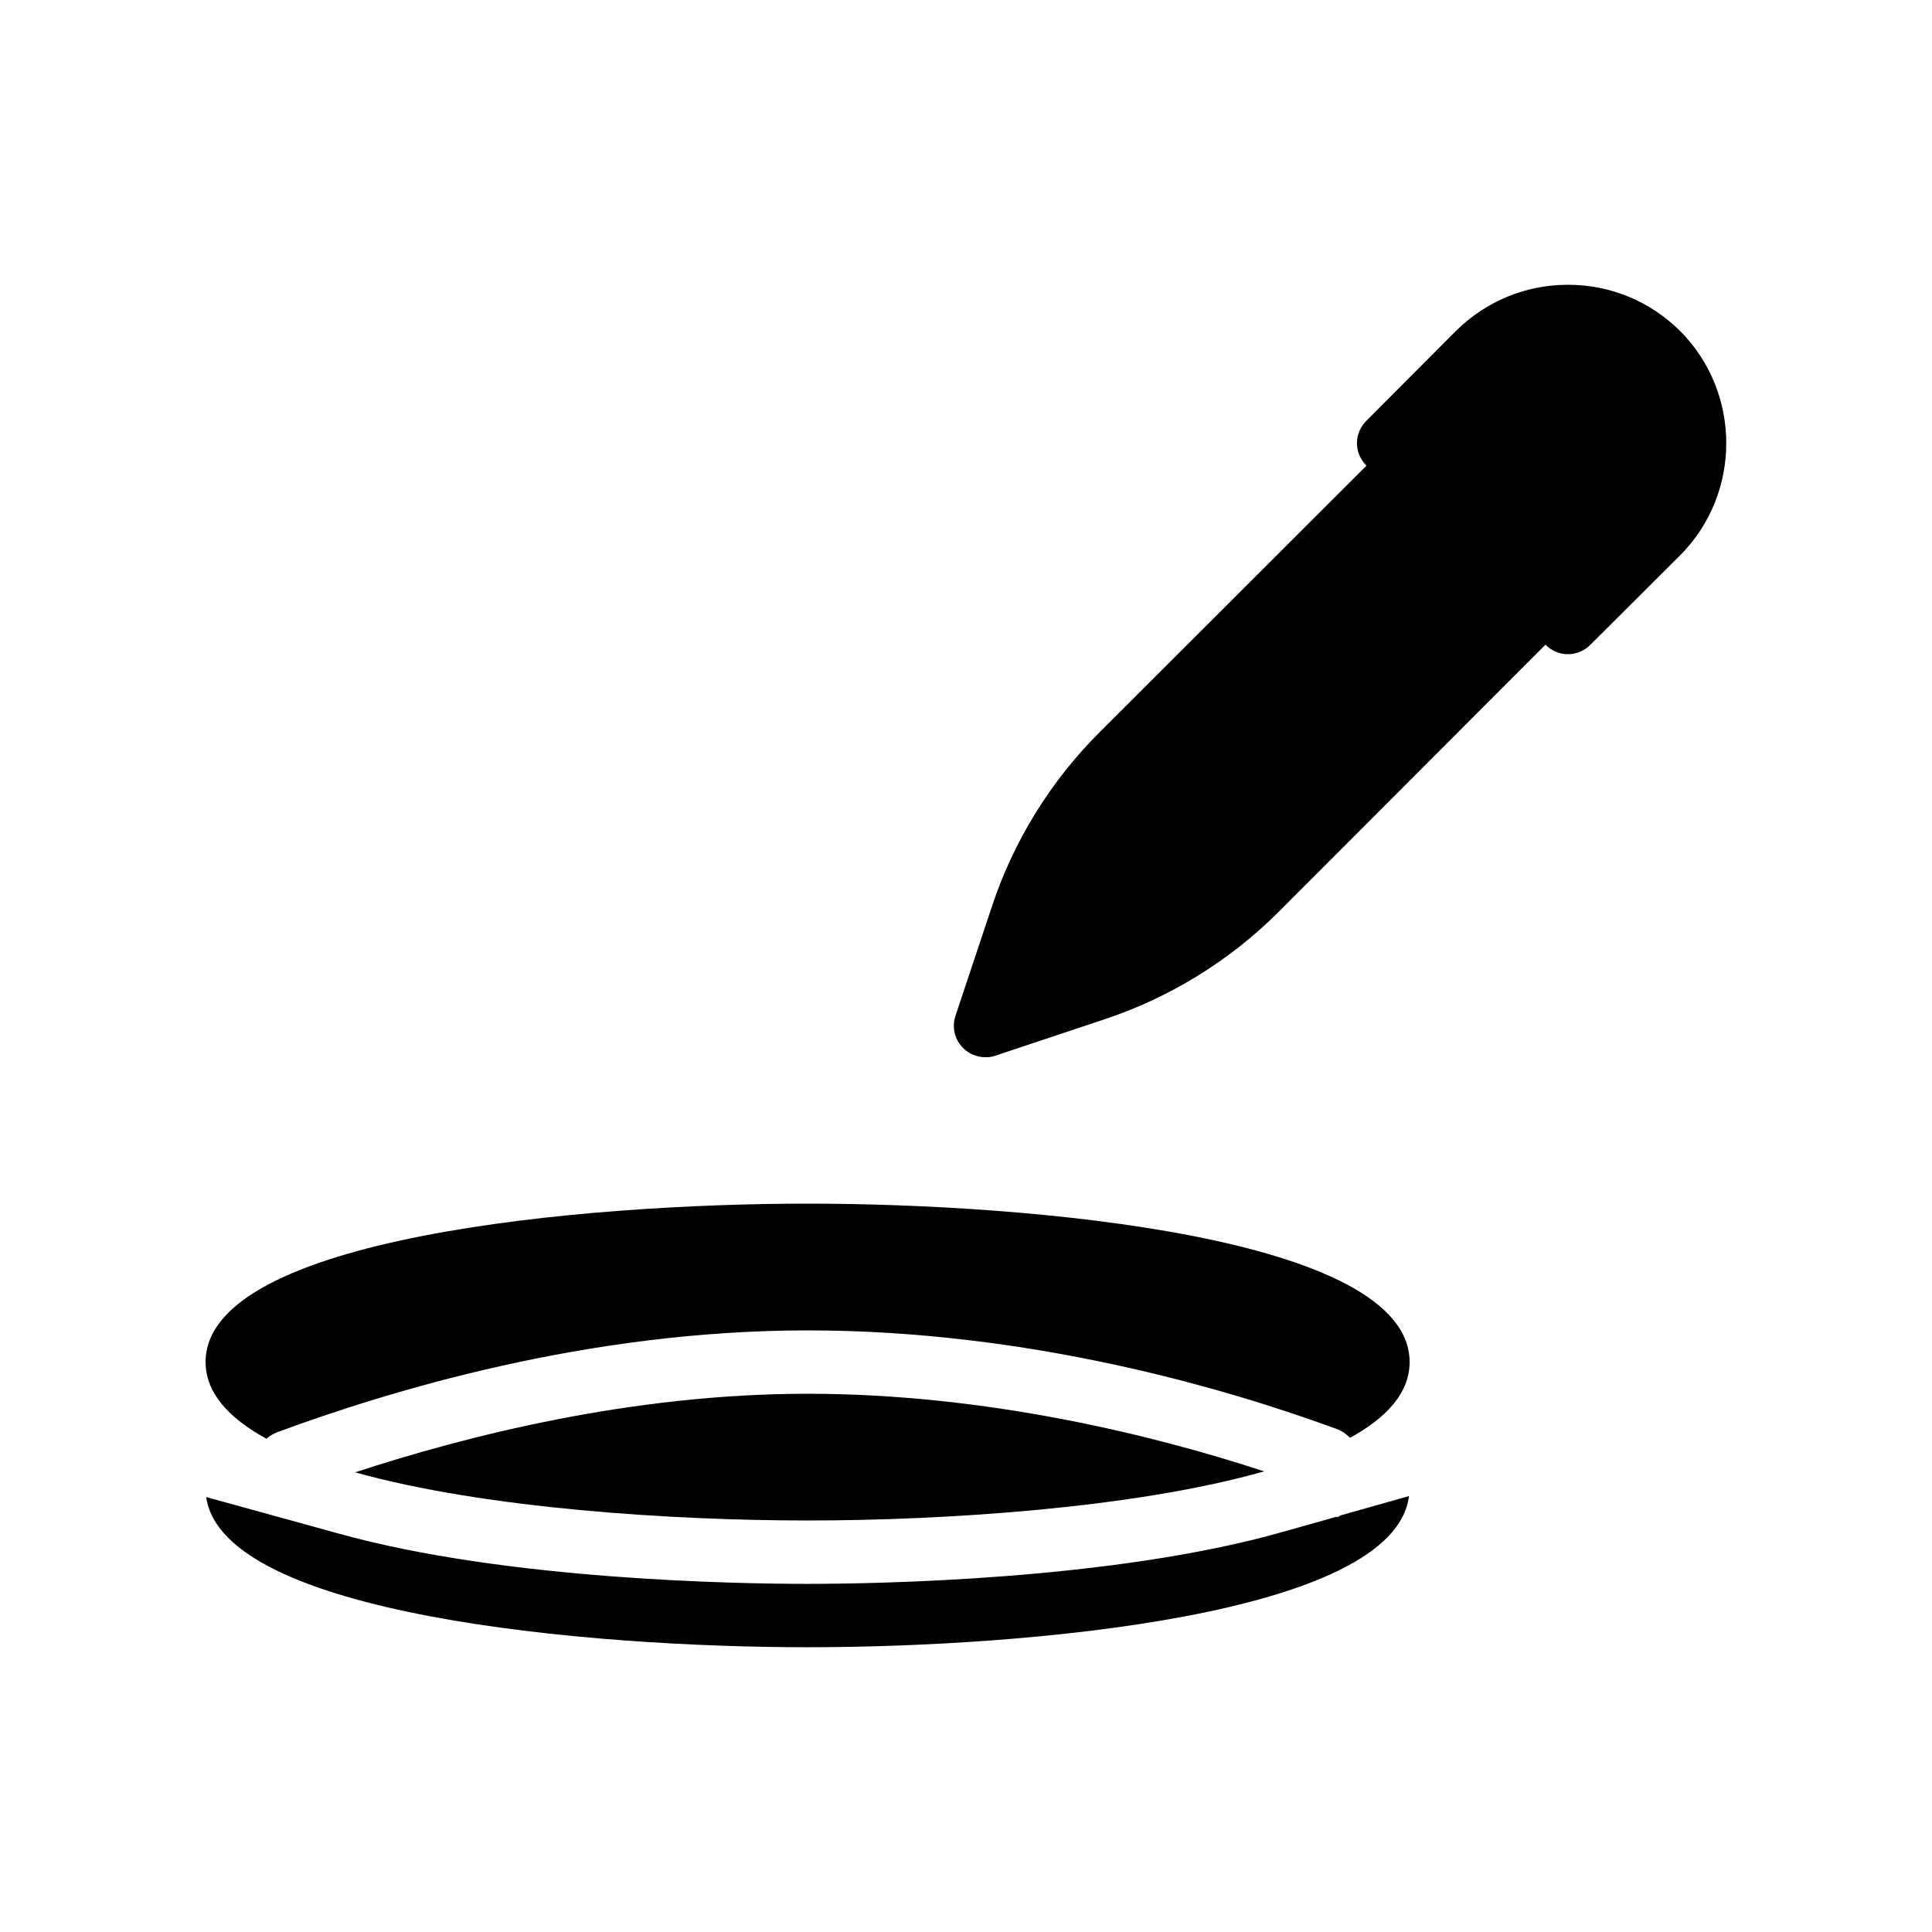
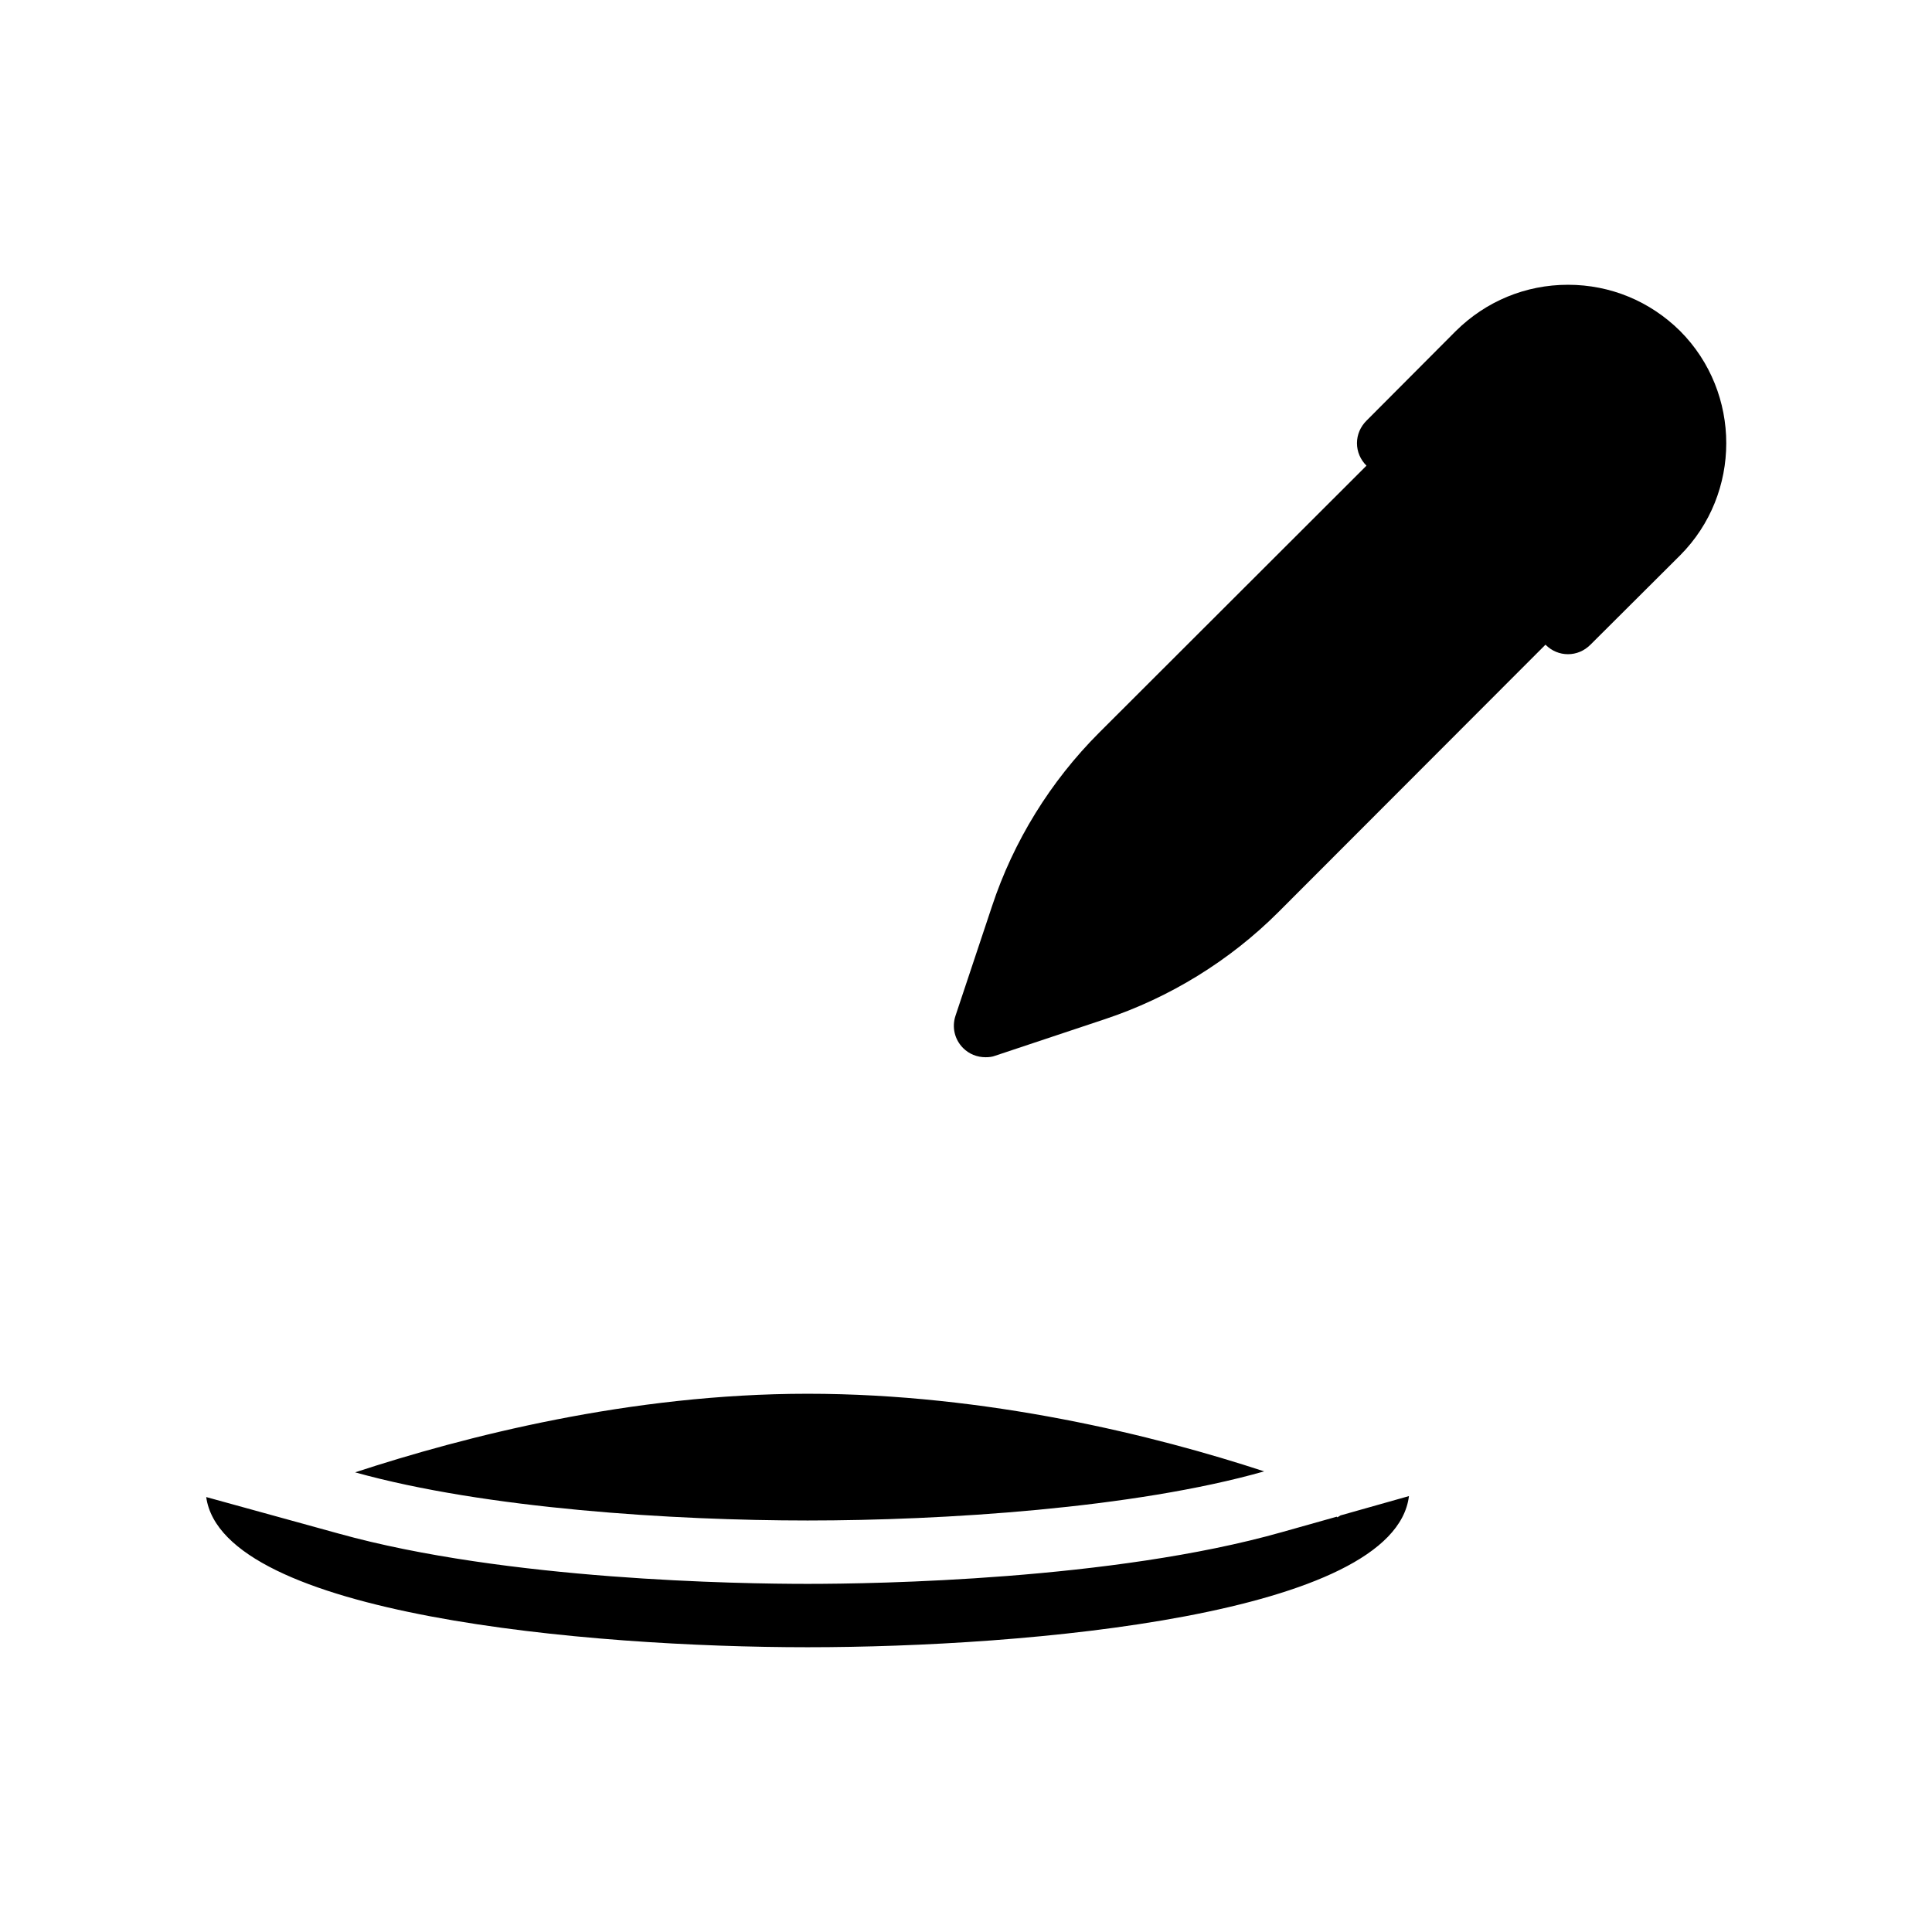
<svg xmlns="http://www.w3.org/2000/svg" fill="#000000" width="800px" height="800px" version="1.1" viewBox="144 144 512 512">
  <g>
    <path d="m589.26 231.73c-7.977-7.894-18.473-12.262-29.723-12.262s-21.746 4.367-29.727 12.258l-23.68 23.762c-1.594 1.594-2.519 3.695-2.519 5.961 0 2.266 0.922 4.367 2.519 5.961l-70.871 70.785c-12.848 12.848-22.672 28.719-28.383 46.016l-9.656 28.969c-1.008 3.023-0.25 6.297 2.016 8.566 1.594 1.594 3.695 2.434 5.961 2.434 0.84 0 1.762-0.082 2.602-0.418l28.969-9.656c17.215-5.711 33.168-15.535 46.016-28.383l70.785-70.871c1.68 1.68 3.777 2.519 5.961 2.519s4.281-0.84 5.961-2.519l23.762-23.68c16.301-16.367 16.301-43.066 0.008-59.441z" />
    <path d="m499.25 545.6 18.137-5.121c-3.863 31.574-101.27 40.055-159.37 40.055-57.938 0-155-8.48-159.37-39.801l35.016 9.656c44.586 12.426 106.47 13.352 124.36 13.352 18.137 0 80.863-1.008 125.62-13.688l14.609-4.113 0.168 0.168z" />
    <path d="m358.02 513.36c47.609 0 92.113 11.082 121 20.57-34.598 9.828-85.23 13.016-121 13.016-35.352 0-85.312-3.106-119.91-12.762 28.969-9.488 72.883-20.824 119.91-20.824z" />
-     <path d="m198.48 504.96c0-33.168 100.26-41.984 159.54-41.984s159.54 8.816 159.54 41.984c0 8.062-5.961 14.695-15.785 20.07-0.922-0.922-2.016-1.762-3.359-2.266-29.641-10.914-81.953-26.199-140.39-26.199s-110.84 16.039-140.48 26.953c-1.09 0.418-2.098 1.008-2.938 1.762-9.992-5.457-16.121-12.172-16.121-20.32z" />
  </g>
</svg>